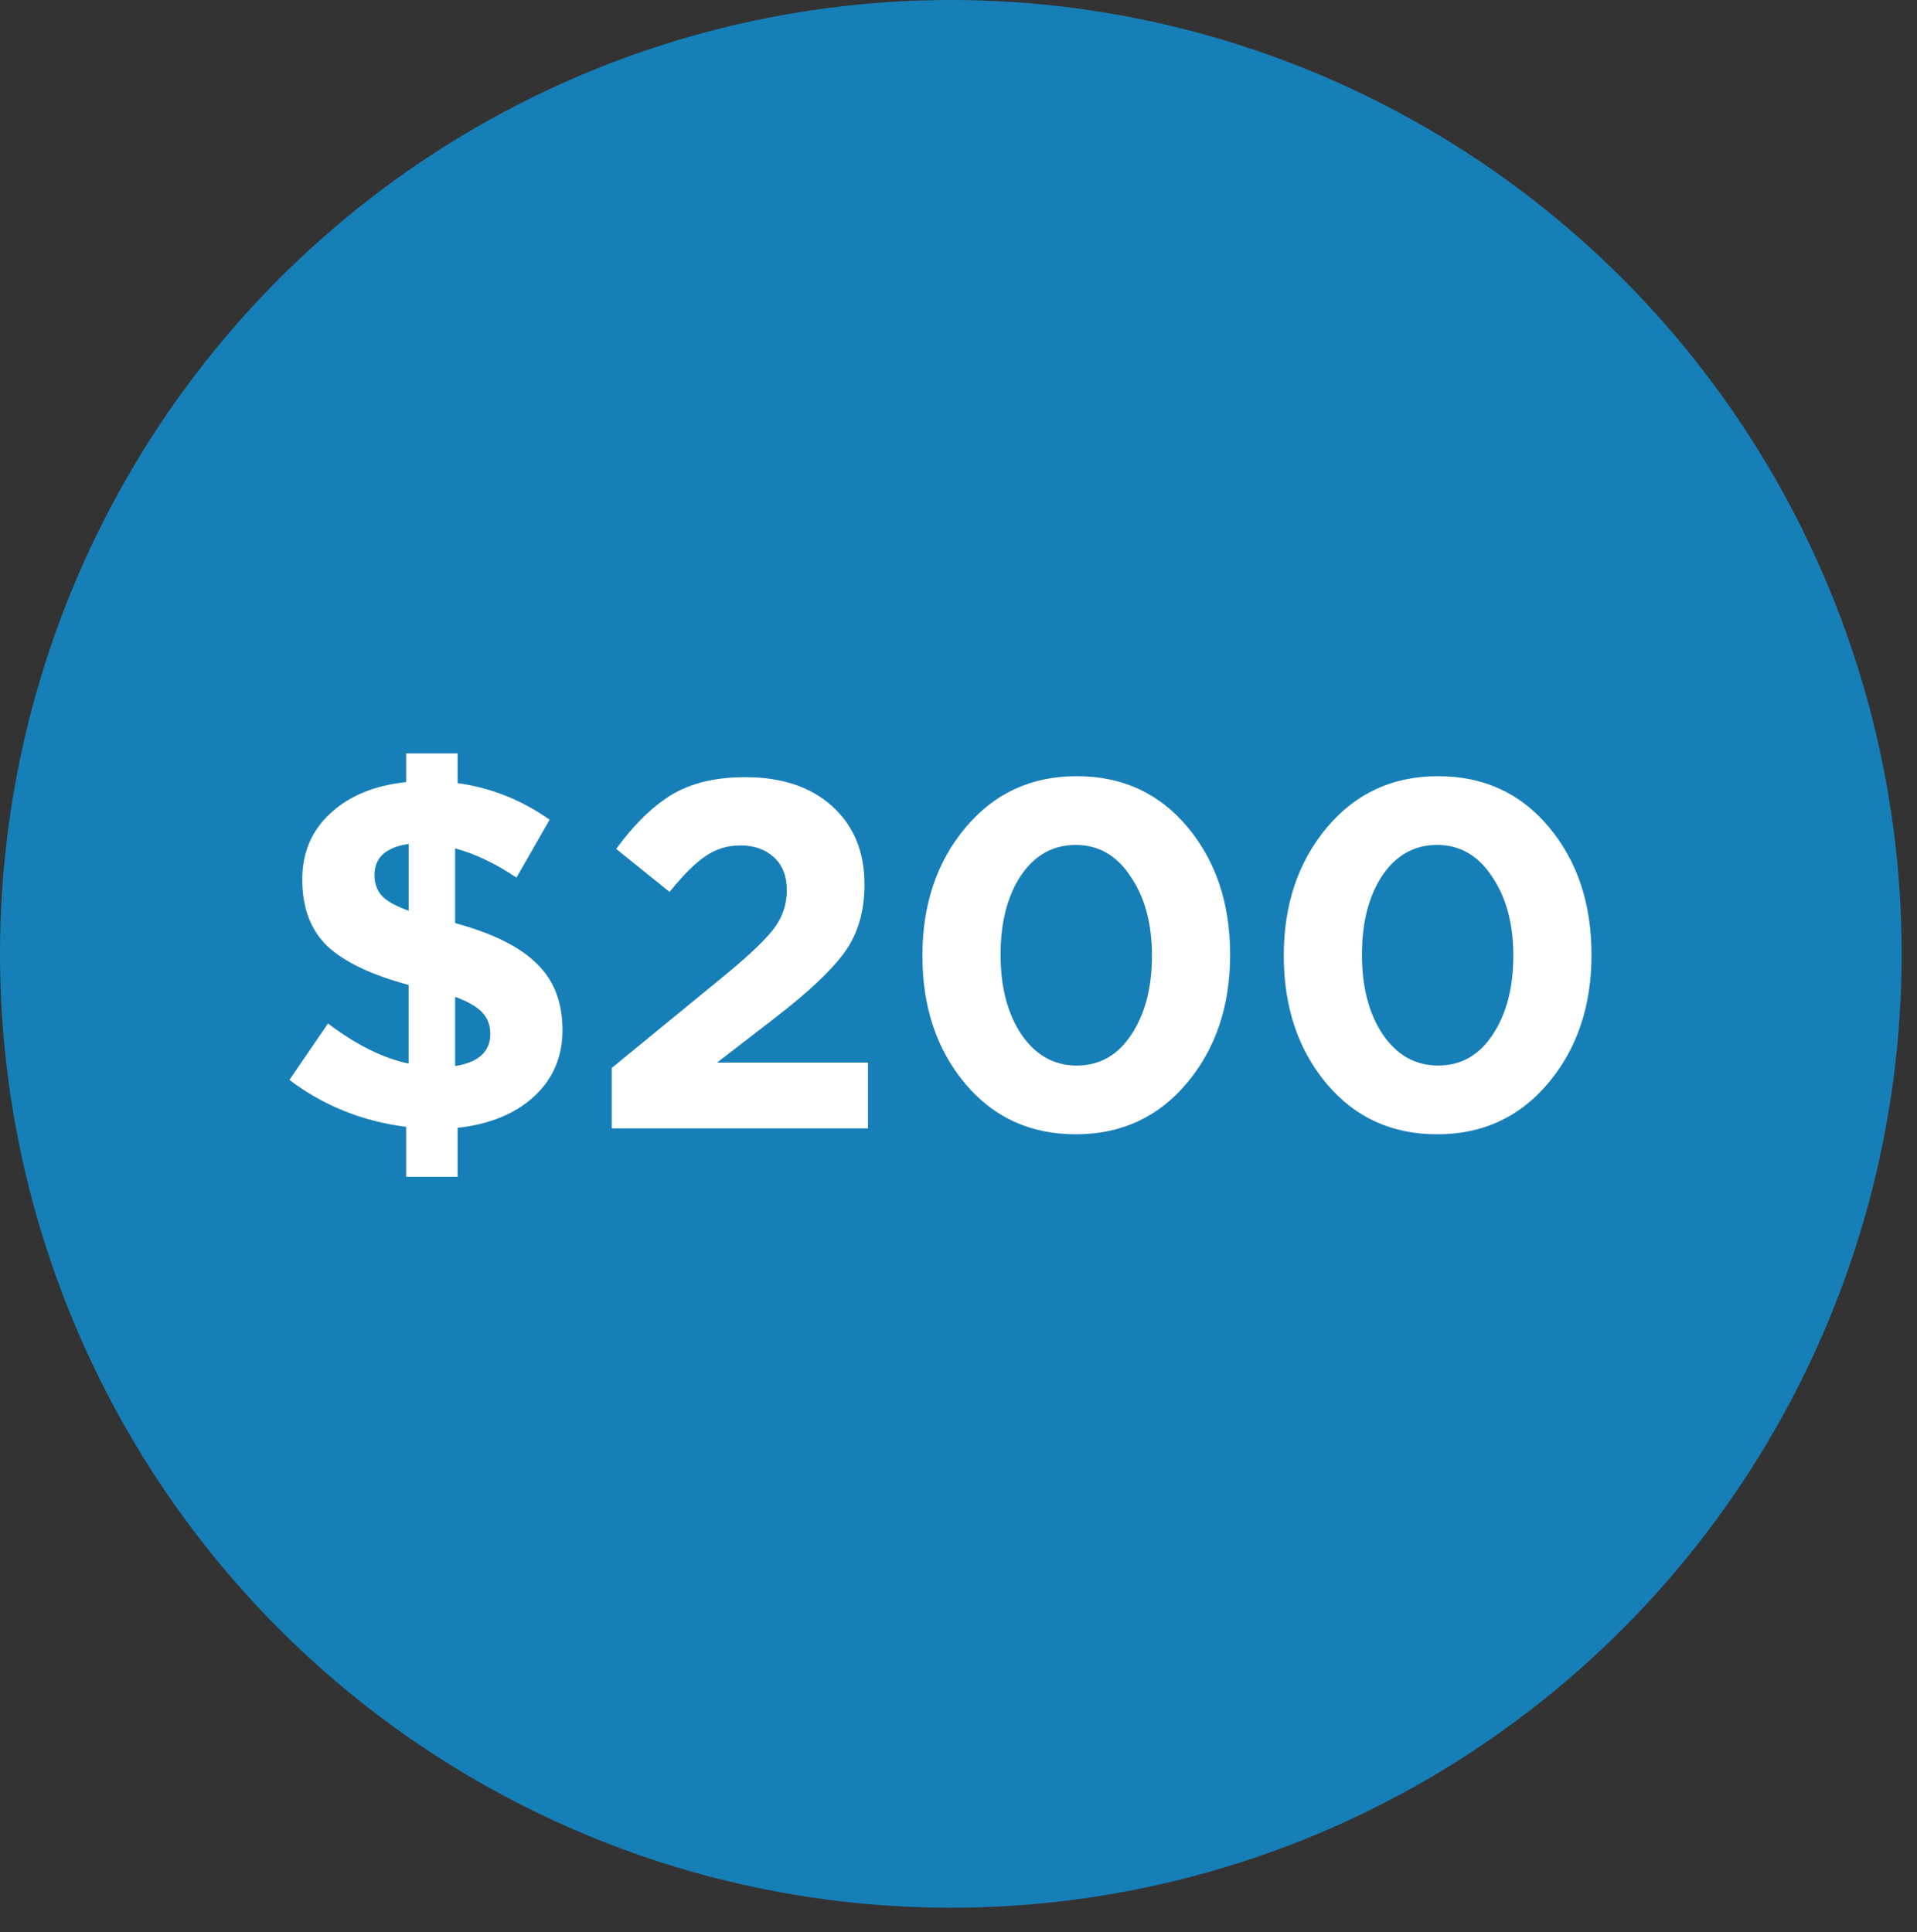
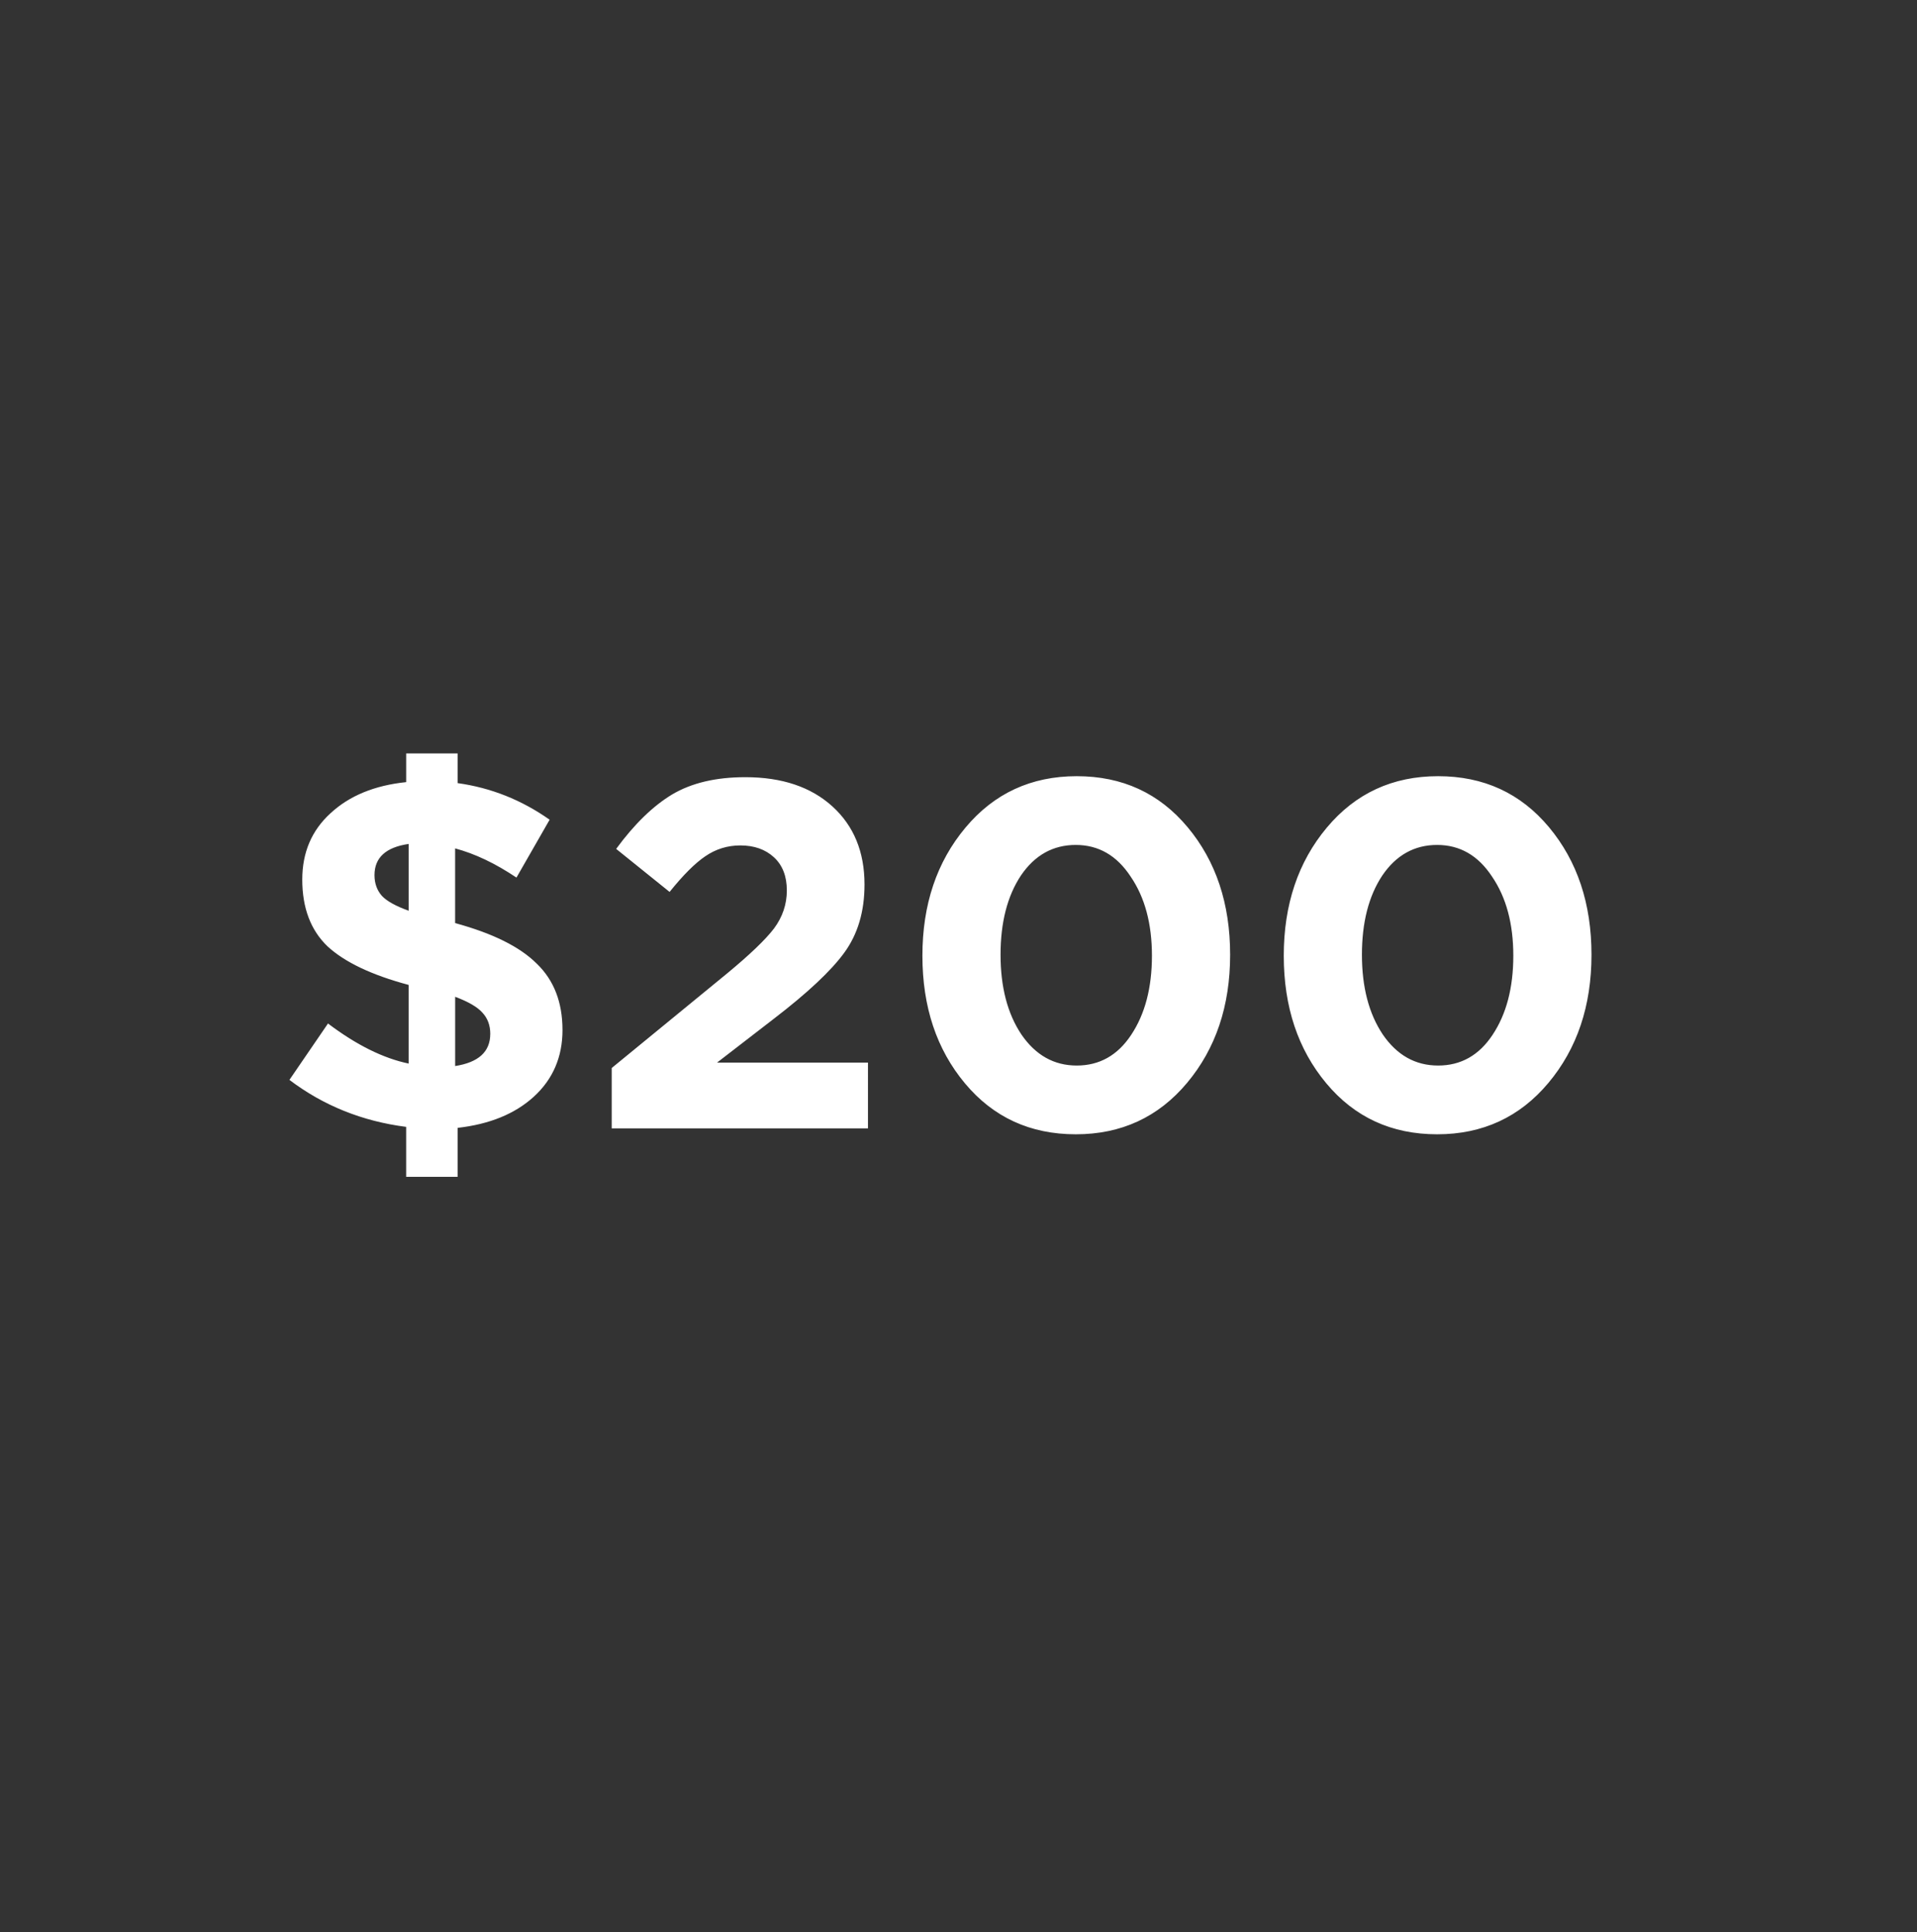
<svg xmlns="http://www.w3.org/2000/svg" width="124" height="125" viewBox="0 0 124 125" fill="none">
  <rect x="0" y="0" width="124" height="125" fill="#333333" stroke="none" />
-   <ellipse cx="61.504" cy="61.711" rx="61.504" ry="61.711" fill="#177FB8" />
-   <path d="M36.385 66.632c0 1.75-.62 3.19-1.856 4.32-1.217 1.11-2.86 1.781-4.929 2.016v3.168h-3.328v-3.232c-2.837-.363-5.354-1.376-7.551-3.04l2.495-3.648c1.835 1.387 3.574 2.25 5.216 2.592V63.72c-2.389-.64-4.138-1.472-5.247-2.496-1.088-1.045-1.633-2.485-1.633-4.32 0-1.75.608-3.179 1.825-4.288 1.216-1.13 2.848-1.803 4.896-2.016v-1.856H29.6v1.92c2.154.299 4.138 1.088 5.952 2.368l-2.145 3.744c-1.365-.917-2.688-1.547-3.968-1.888v4.832c2.432.661 4.192 1.536 5.28 2.624 1.11 1.067 1.665 2.496 1.665 4.288zm-9.952-7.712V54.6c-1.473.213-2.209.885-2.209 2.016 0 .533.16.981.48 1.344.32.341.896.661 1.729.96zm5.28 7.968c0-.555-.171-1.013-.512-1.376-.32-.363-.907-.704-1.76-1.024v4.48c1.514-.235 2.271-.928 2.271-2.08zm16.175-12.192c-.832 0-1.59.235-2.272.704-.661.448-1.43 1.216-2.304 2.304l-3.456-2.784c1.173-1.6 2.379-2.773 3.616-3.52 1.259-.747 2.837-1.12 4.736-1.12 2.368 0 4.245.63 5.632 1.888 1.387 1.259 2.08 2.944 2.08 5.056 0 1.75-.437 3.221-1.312 4.416-.853 1.173-2.379 2.603-4.576 4.288l-3.648 2.816h9.76V73H39.568v-3.904l7.456-6.112c1.472-1.216 2.485-2.187 3.04-2.912.555-.747.832-1.568.832-2.464 0-.917-.277-1.632-.832-2.144-.555-.512-1.28-.768-2.176-.768zm28.93-1.184c1.834 2.197 2.752 4.95 2.752 8.256 0 3.307-.928 6.07-2.784 8.288-1.856 2.219-4.257 3.328-7.2 3.328-2.945 0-5.334-1.099-7.169-3.296-1.834-2.197-2.752-4.95-2.752-8.256 0-3.307.928-6.07 2.785-8.288 1.855-2.219 4.255-3.328 7.2-3.328 2.944 0 5.333 1.099 7.167 3.296zm-3.648 13.44c.895-1.344 1.343-3.05 1.343-5.12 0-2.07-.458-3.776-1.376-5.12-.895-1.365-2.08-2.048-3.552-2.048-1.471 0-2.655.661-3.551 1.984-.875 1.323-1.313 3.03-1.313 5.12 0 2.09.448 3.808 1.344 5.152.918 1.344 2.112 2.016 3.585 2.016 1.471 0 2.645-.661 3.52-1.984zm27.023-13.44c1.834 2.197 2.752 4.95 2.752 8.256 0 3.307-.928 6.07-2.784 8.288-1.856 2.219-4.257 3.328-7.2 3.328-2.945 0-5.334-1.099-7.168-3.296-1.835-2.197-2.753-4.95-2.753-8.256 0-3.307.928-6.07 2.784-8.288 1.856-2.219 4.257-3.328 7.2-3.328 2.945 0 5.334 1.099 7.169 3.296zm-3.648 13.44c.895-1.344 1.343-3.05 1.343-5.12 0-2.07-.458-3.776-1.376-5.12-.895-1.365-2.08-2.048-3.552-2.048-1.471 0-2.655.661-3.551 1.984-.875 1.323-1.313 3.03-1.313 5.12 0 2.09.448 3.808 1.344 5.152.918 1.344 2.112 2.016 3.585 2.016 1.471 0 2.645-.661 3.52-1.984z" fill="#fff" />
+   <path d="M36.385 66.632c0 1.75-.62 3.19-1.856 4.32-1.217 1.11-2.86 1.781-4.929 2.016v3.168h-3.328v-3.232c-2.837-.363-5.354-1.376-7.551-3.04l2.495-3.648c1.835 1.387 3.574 2.25 5.216 2.592V63.72c-2.389-.64-4.138-1.472-5.247-2.496-1.088-1.045-1.633-2.485-1.633-4.32 0-1.75.608-3.179 1.825-4.288 1.216-1.13 2.848-1.803 4.896-2.016v-1.856H29.6v1.92c2.154.299 4.138 1.088 5.952 2.368l-2.145 3.744c-1.365-.917-2.688-1.547-3.968-1.888v4.832c2.432.661 4.192 1.536 5.28 2.624 1.11 1.067 1.665 2.496 1.665 4.288zm-9.952-7.712V54.6c-1.473.213-2.209.885-2.209 2.016 0 .533.16.981.48 1.344.32.341.896.661 1.729.96zm5.28 7.968c0-.555-.171-1.013-.512-1.376-.32-.363-.907-.704-1.76-1.024v4.48c1.514-.235 2.271-.928 2.271-2.08zm16.175-12.192c-.832 0-1.59.235-2.272.704-.661.448-1.43 1.216-2.304 2.304l-3.456-2.784c1.173-1.6 2.379-2.773 3.616-3.52 1.259-.747 2.837-1.12 4.736-1.12 2.368 0 4.245.63 5.632 1.888 1.387 1.259 2.08 2.944 2.08 5.056 0 1.75-.437 3.221-1.312 4.416-.853 1.173-2.379 2.603-4.576 4.288l-3.648 2.816h9.76V73H39.568v-3.904l7.456-6.112c1.472-1.216 2.485-2.187 3.04-2.912.555-.747.832-1.568.832-2.464 0-.917-.277-1.632-.832-2.144-.555-.512-1.28-.768-2.176-.768zm28.93-1.184c1.834 2.197 2.752 4.95 2.752 8.256 0 3.307-.928 6.07-2.784 8.288-1.856 2.219-4.257 3.328-7.2 3.328-2.945 0-5.334-1.099-7.169-3.296-1.834-2.197-2.752-4.95-2.752-8.256 0-3.307.928-6.07 2.785-8.288 1.855-2.219 4.255-3.328 7.2-3.328 2.944 0 5.333 1.099 7.167 3.296m-3.648 13.44c.895-1.344 1.343-3.05 1.343-5.12 0-2.07-.458-3.776-1.376-5.12-.895-1.365-2.08-2.048-3.552-2.048-1.471 0-2.655.661-3.551 1.984-.875 1.323-1.313 3.03-1.313 5.12 0 2.09.448 3.808 1.344 5.152.918 1.344 2.112 2.016 3.585 2.016 1.471 0 2.645-.661 3.52-1.984zm27.023-13.44c1.834 2.197 2.752 4.95 2.752 8.256 0 3.307-.928 6.07-2.784 8.288-1.856 2.219-4.257 3.328-7.2 3.328-2.945 0-5.334-1.099-7.168-3.296-1.835-2.197-2.753-4.95-2.753-8.256 0-3.307.928-6.07 2.784-8.288 1.856-2.219 4.257-3.328 7.2-3.328 2.945 0 5.334 1.099 7.169 3.296zm-3.648 13.44c.895-1.344 1.343-3.05 1.343-5.12 0-2.07-.458-3.776-1.376-5.12-.895-1.365-2.08-2.048-3.552-2.048-1.471 0-2.655.661-3.551 1.984-.875 1.323-1.313 3.03-1.313 5.12 0 2.09.448 3.808 1.344 5.152.918 1.344 2.112 2.016 3.585 2.016 1.471 0 2.645-.661 3.52-1.984z" fill="#fff" />
</svg>